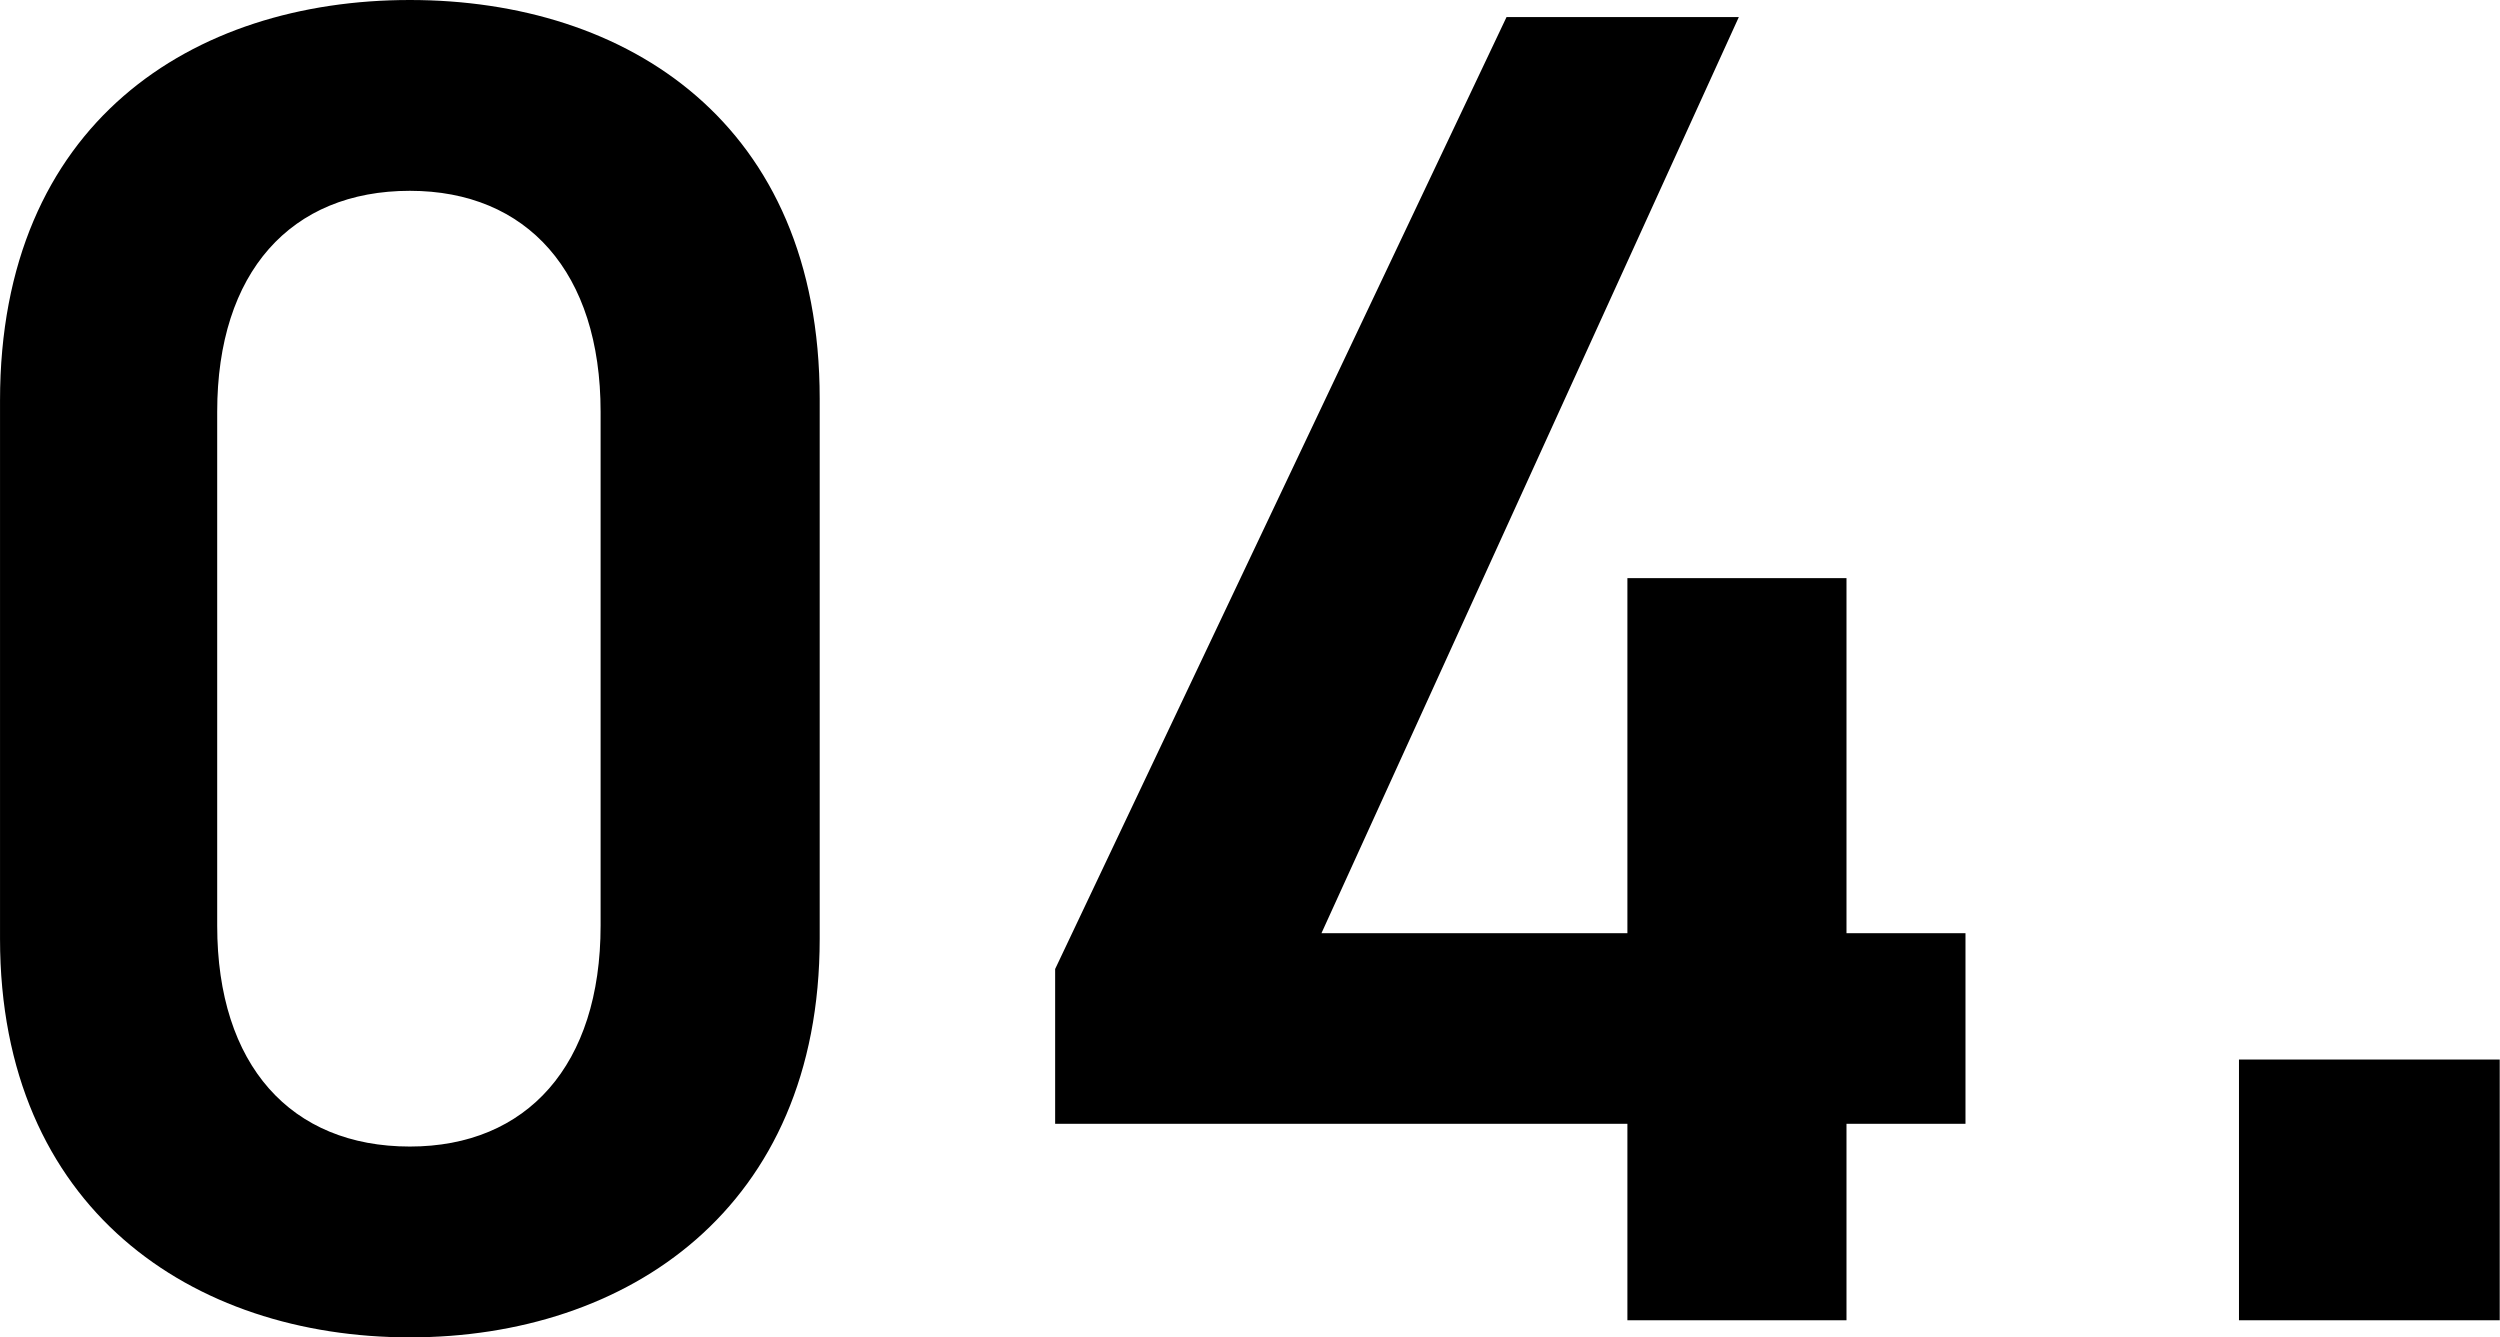
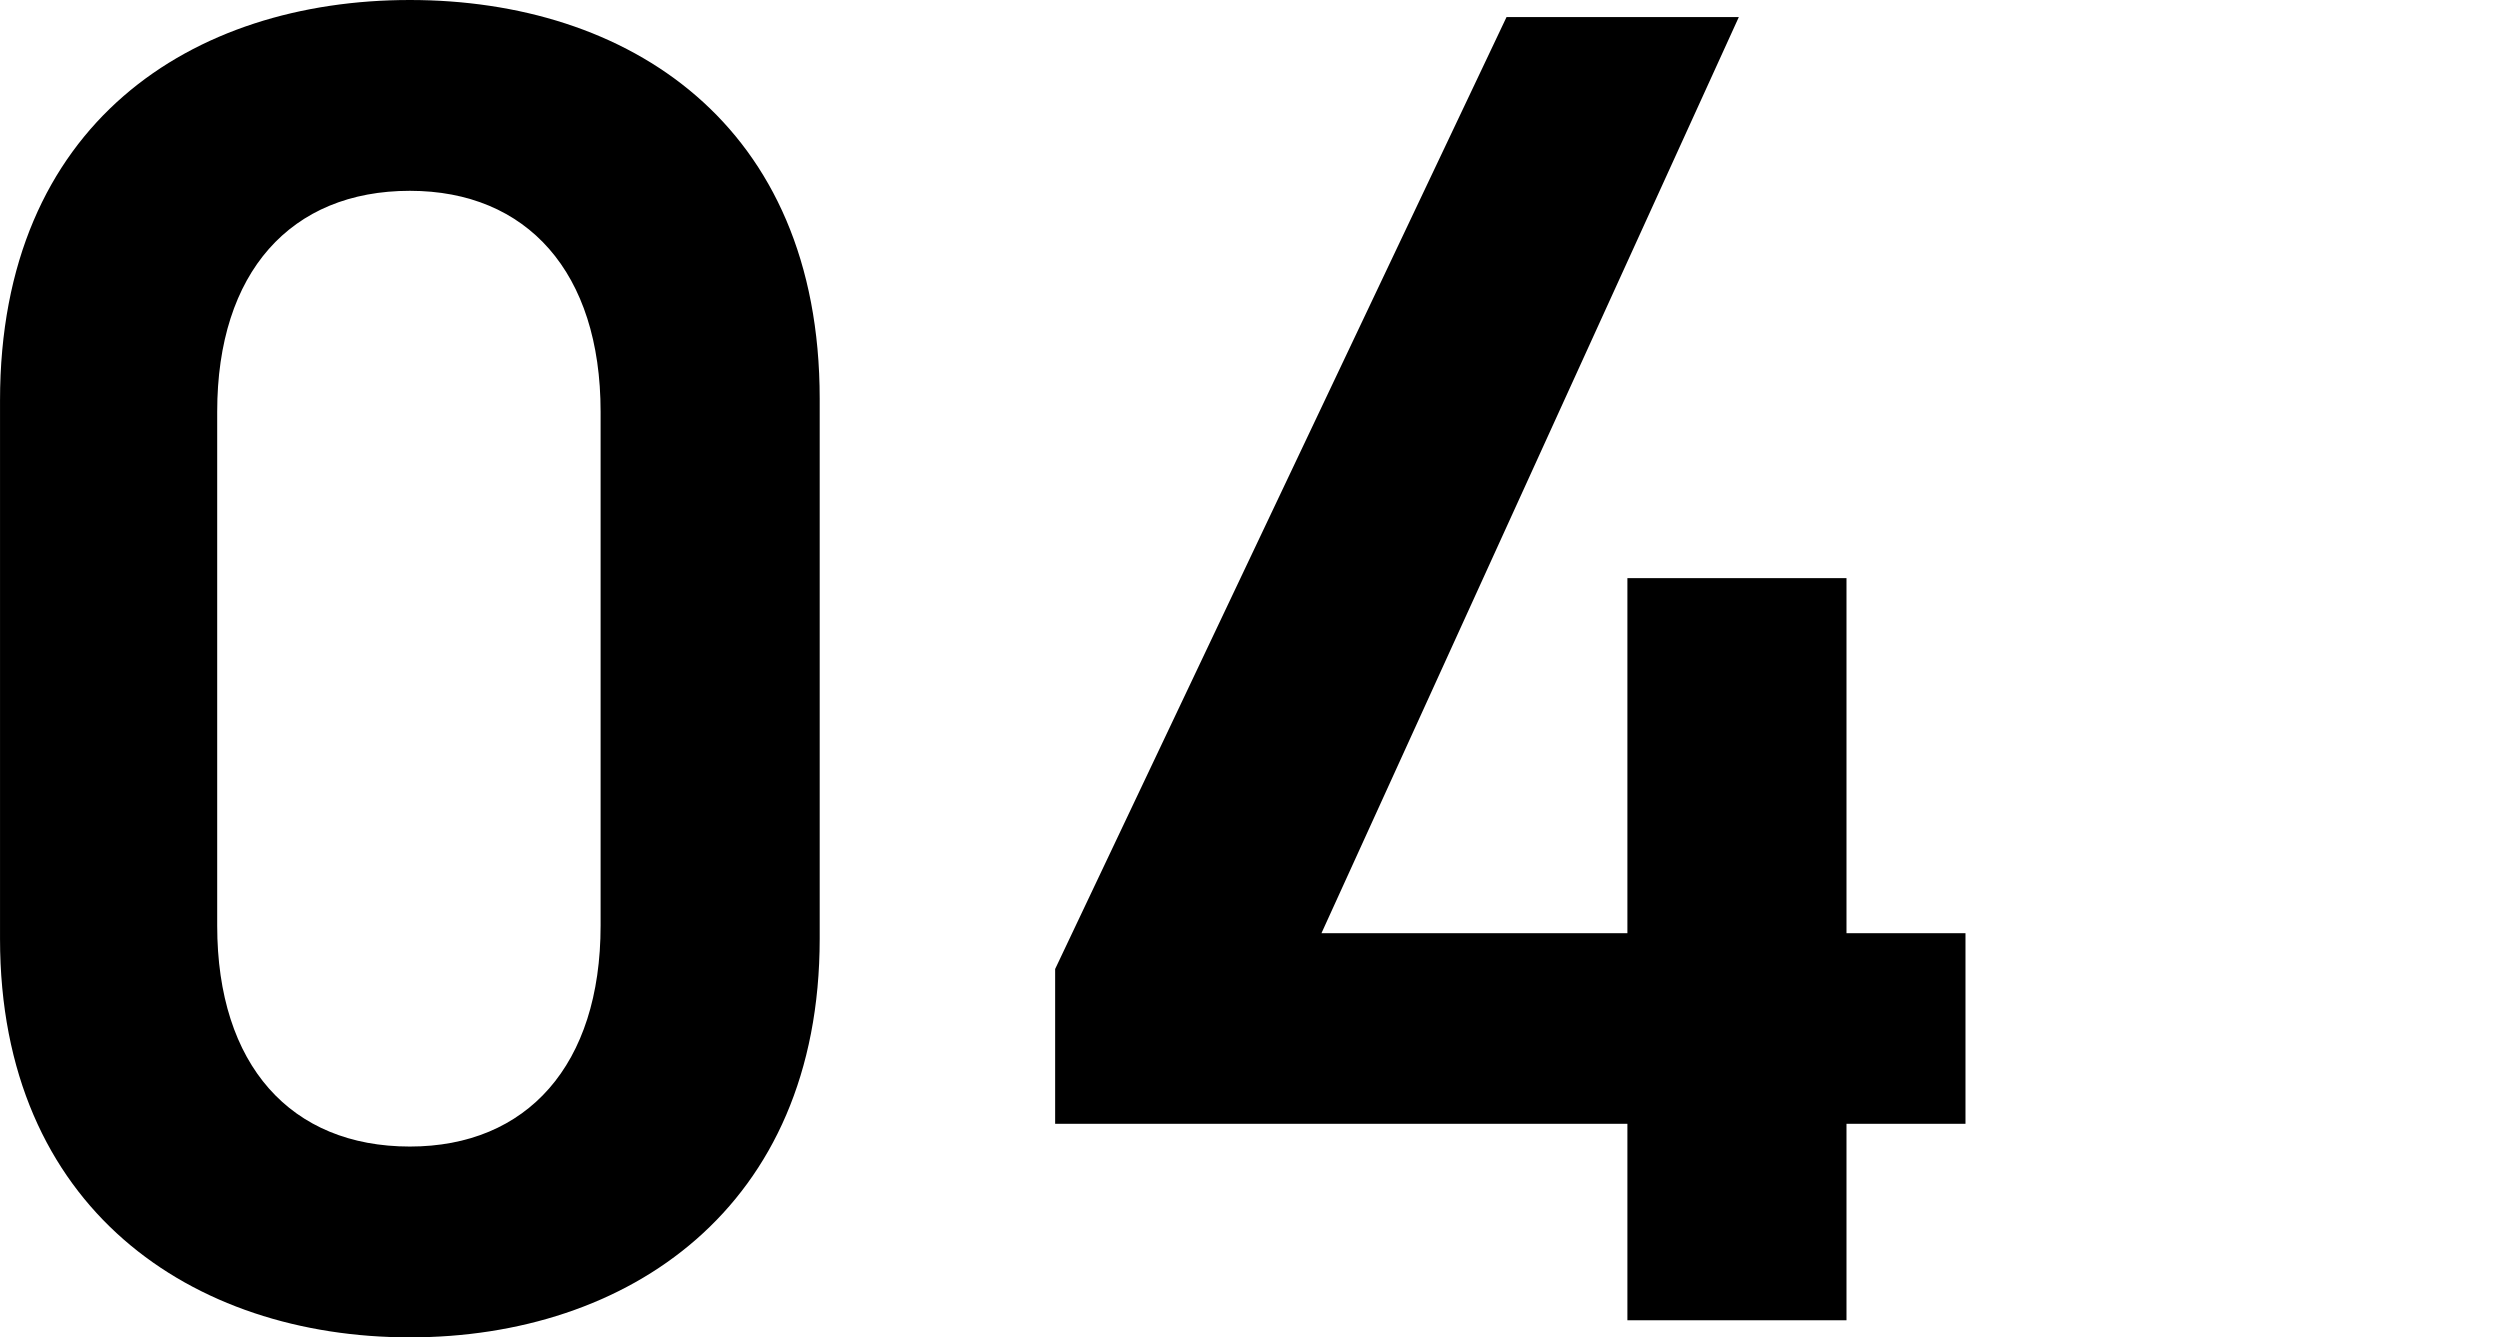
<svg xmlns="http://www.w3.org/2000/svg" width="210.938" height="112.82" viewBox="0 0 105.469 56.41">
  <defs>
    <style>
      .cls-1 {
        fill-rule: evenodd;
      }
    </style>
  </defs>
-   <path id="_04." data-name="04." class="cls-1" d="M686.237,5351.94v-22.78c0-11.64-8.128-16.82-17.29-16.82s-17.29,5.18-17.29,16.9v22.7c0,11.4,8.127,16.82,17.29,16.82S686.237,5363.34,686.237,5351.94Zm-9.243-22.23v21.68c0,5.89-3.107,9.32-8.047,9.32-5.02,0-8.128-3.43-8.128-9.32v-21.68c0-5.89,3.108-9.32,8.128-9.32C673.887,5320.39,676.994,5323.82,676.994,5329.71Zm38.219-16.65-19.043,40.16v6.53h24.142v8.29h9.243v-8.29h5.02v-8.04h-5.02v-14.98h-9.243v14.98H707.405l17.608-38.65h-9.8Zm41.9,43.98h-11v11h11v-11Z" transform="translate(-651.656 -5312.34)" />
+   <path id="_04." data-name="04." class="cls-1" d="M686.237,5351.94v-22.78c0-11.64-8.128-16.82-17.29-16.82s-17.29,5.18-17.29,16.9v22.7c0,11.4,8.127,16.82,17.29,16.82S686.237,5363.34,686.237,5351.94Zm-9.243-22.23v21.68c0,5.89-3.107,9.32-8.047,9.32-5.02,0-8.128-3.43-8.128-9.32v-21.68c0-5.89,3.108-9.32,8.128-9.32C673.887,5320.39,676.994,5323.82,676.994,5329.71Zm38.219-16.65-19.043,40.16v6.53h24.142v8.29h9.243v-8.29h5.02v-8.04h-5.02v-14.98h-9.243v14.98H707.405l17.608-38.65h-9.8Zm41.9,43.98h-11h11v-11Z" transform="translate(-651.656 -5312.34)" />
</svg>